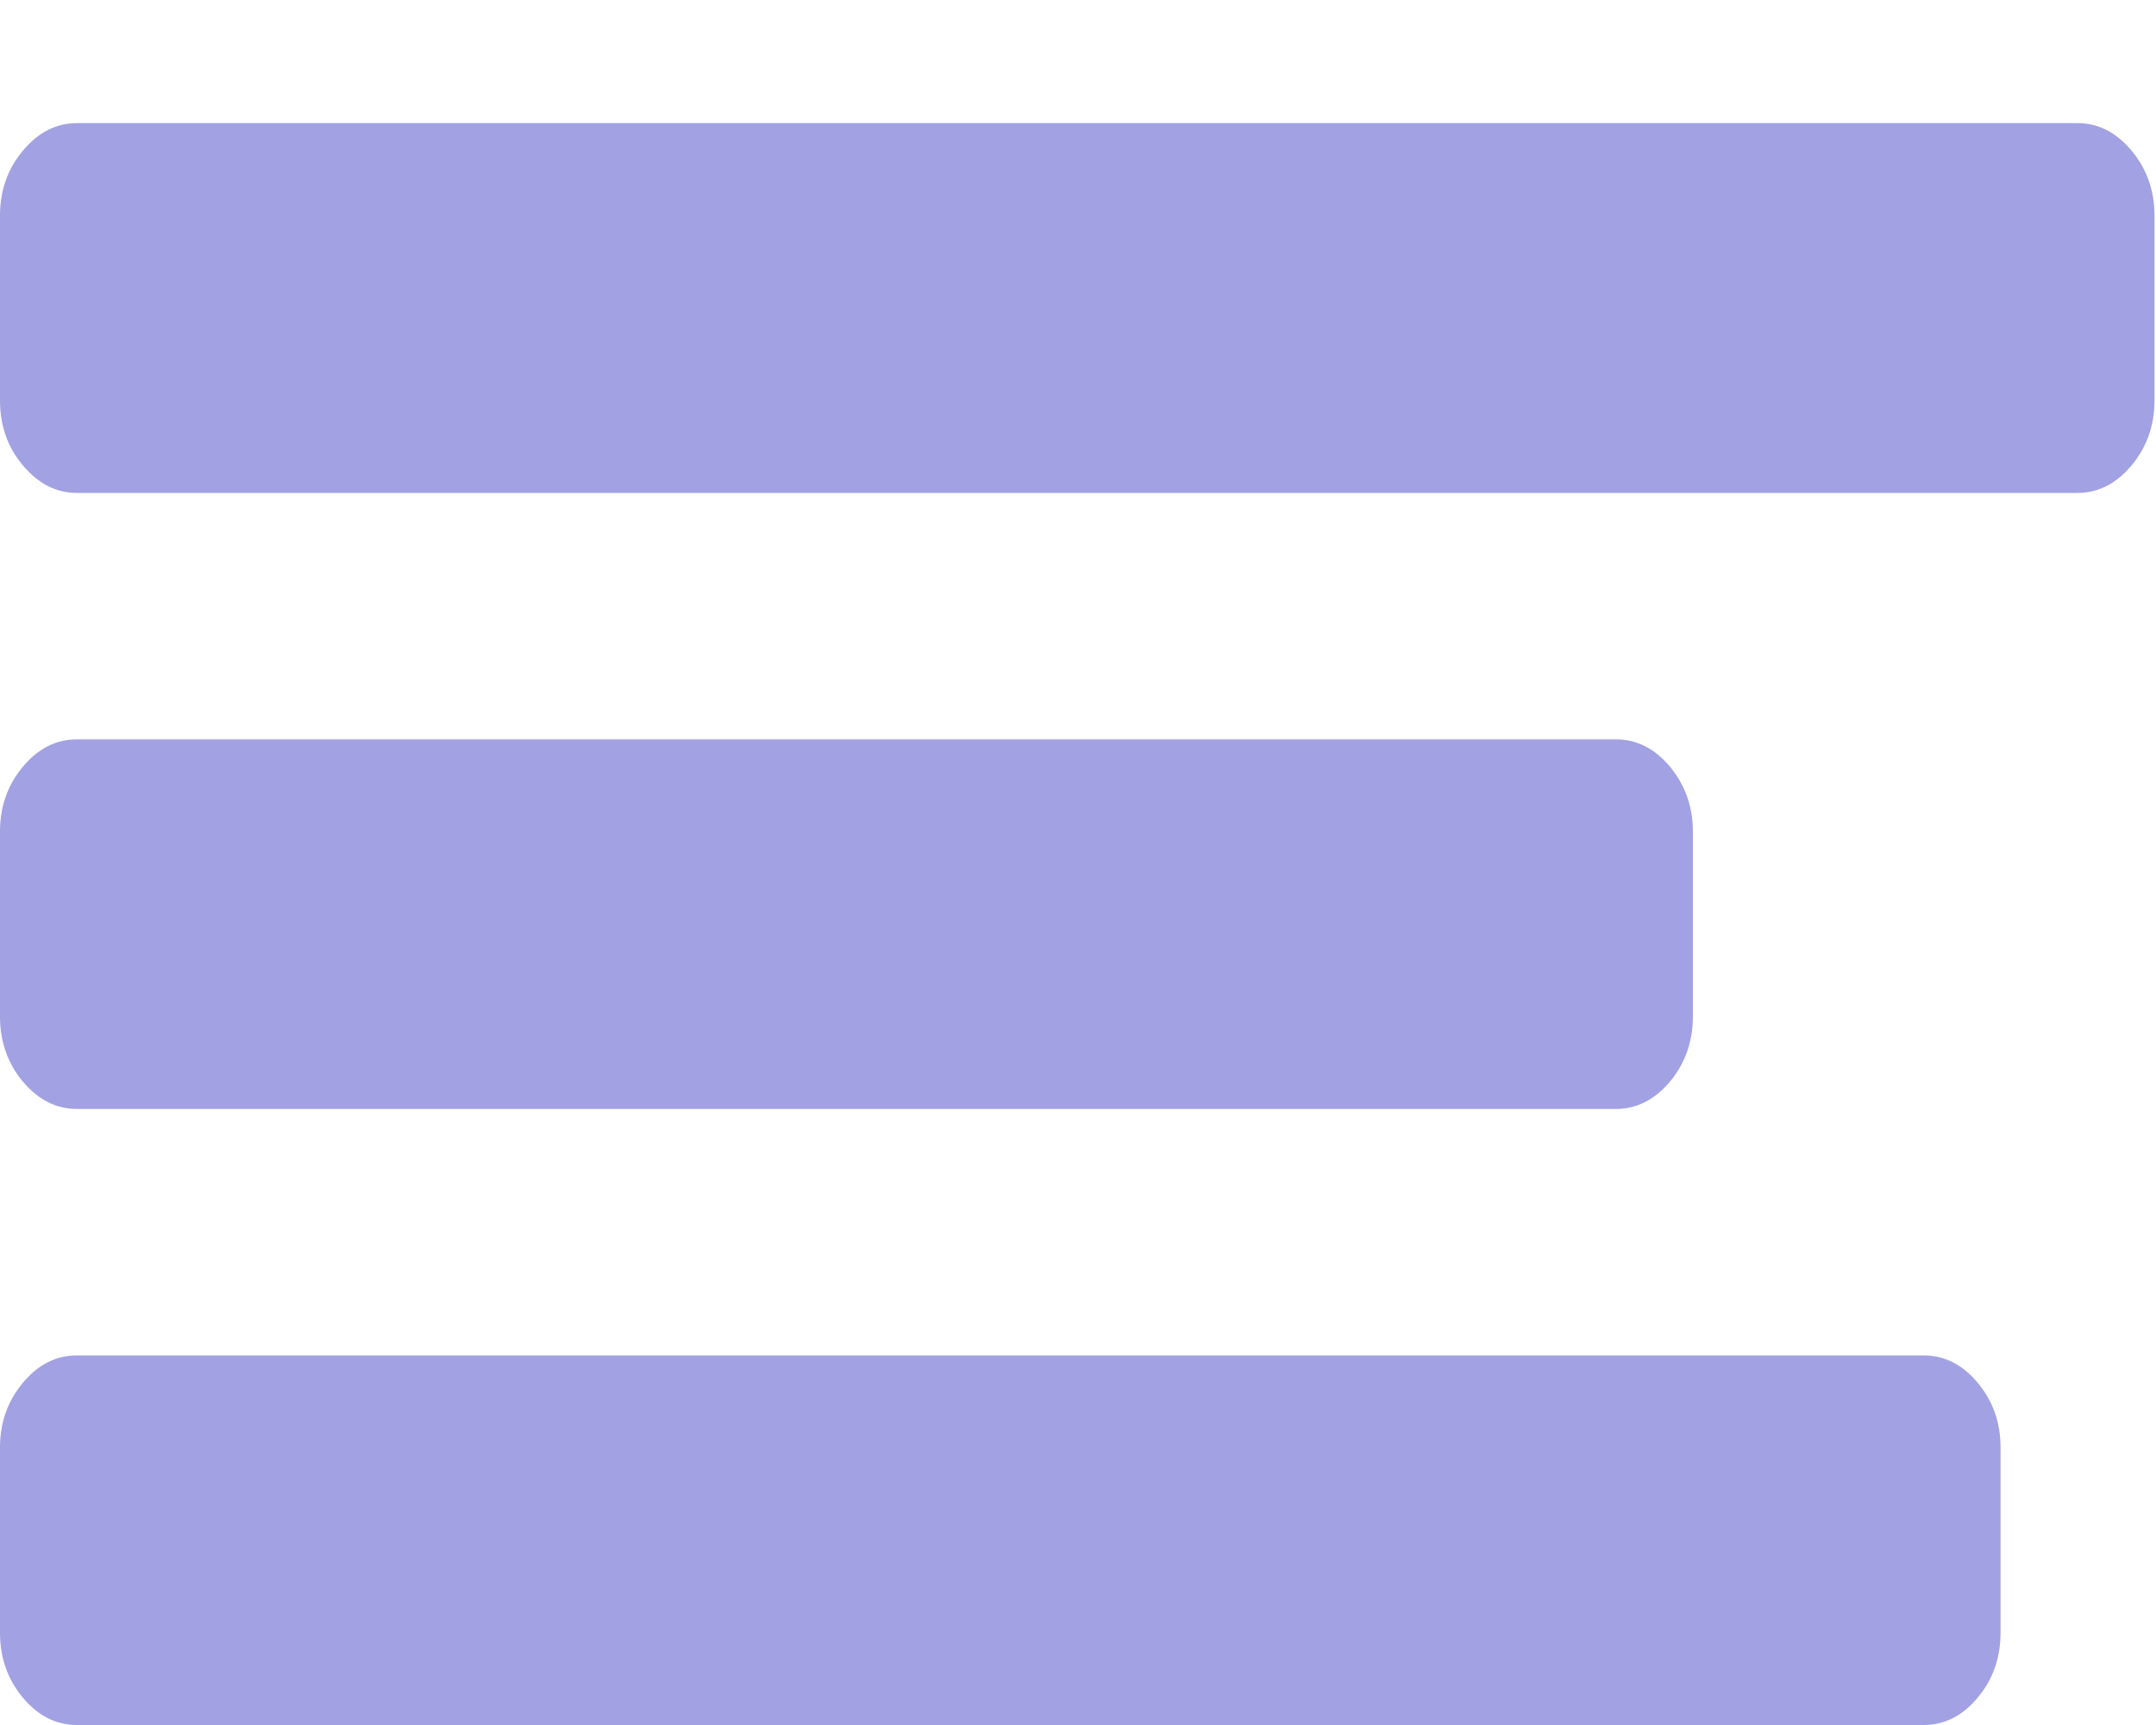
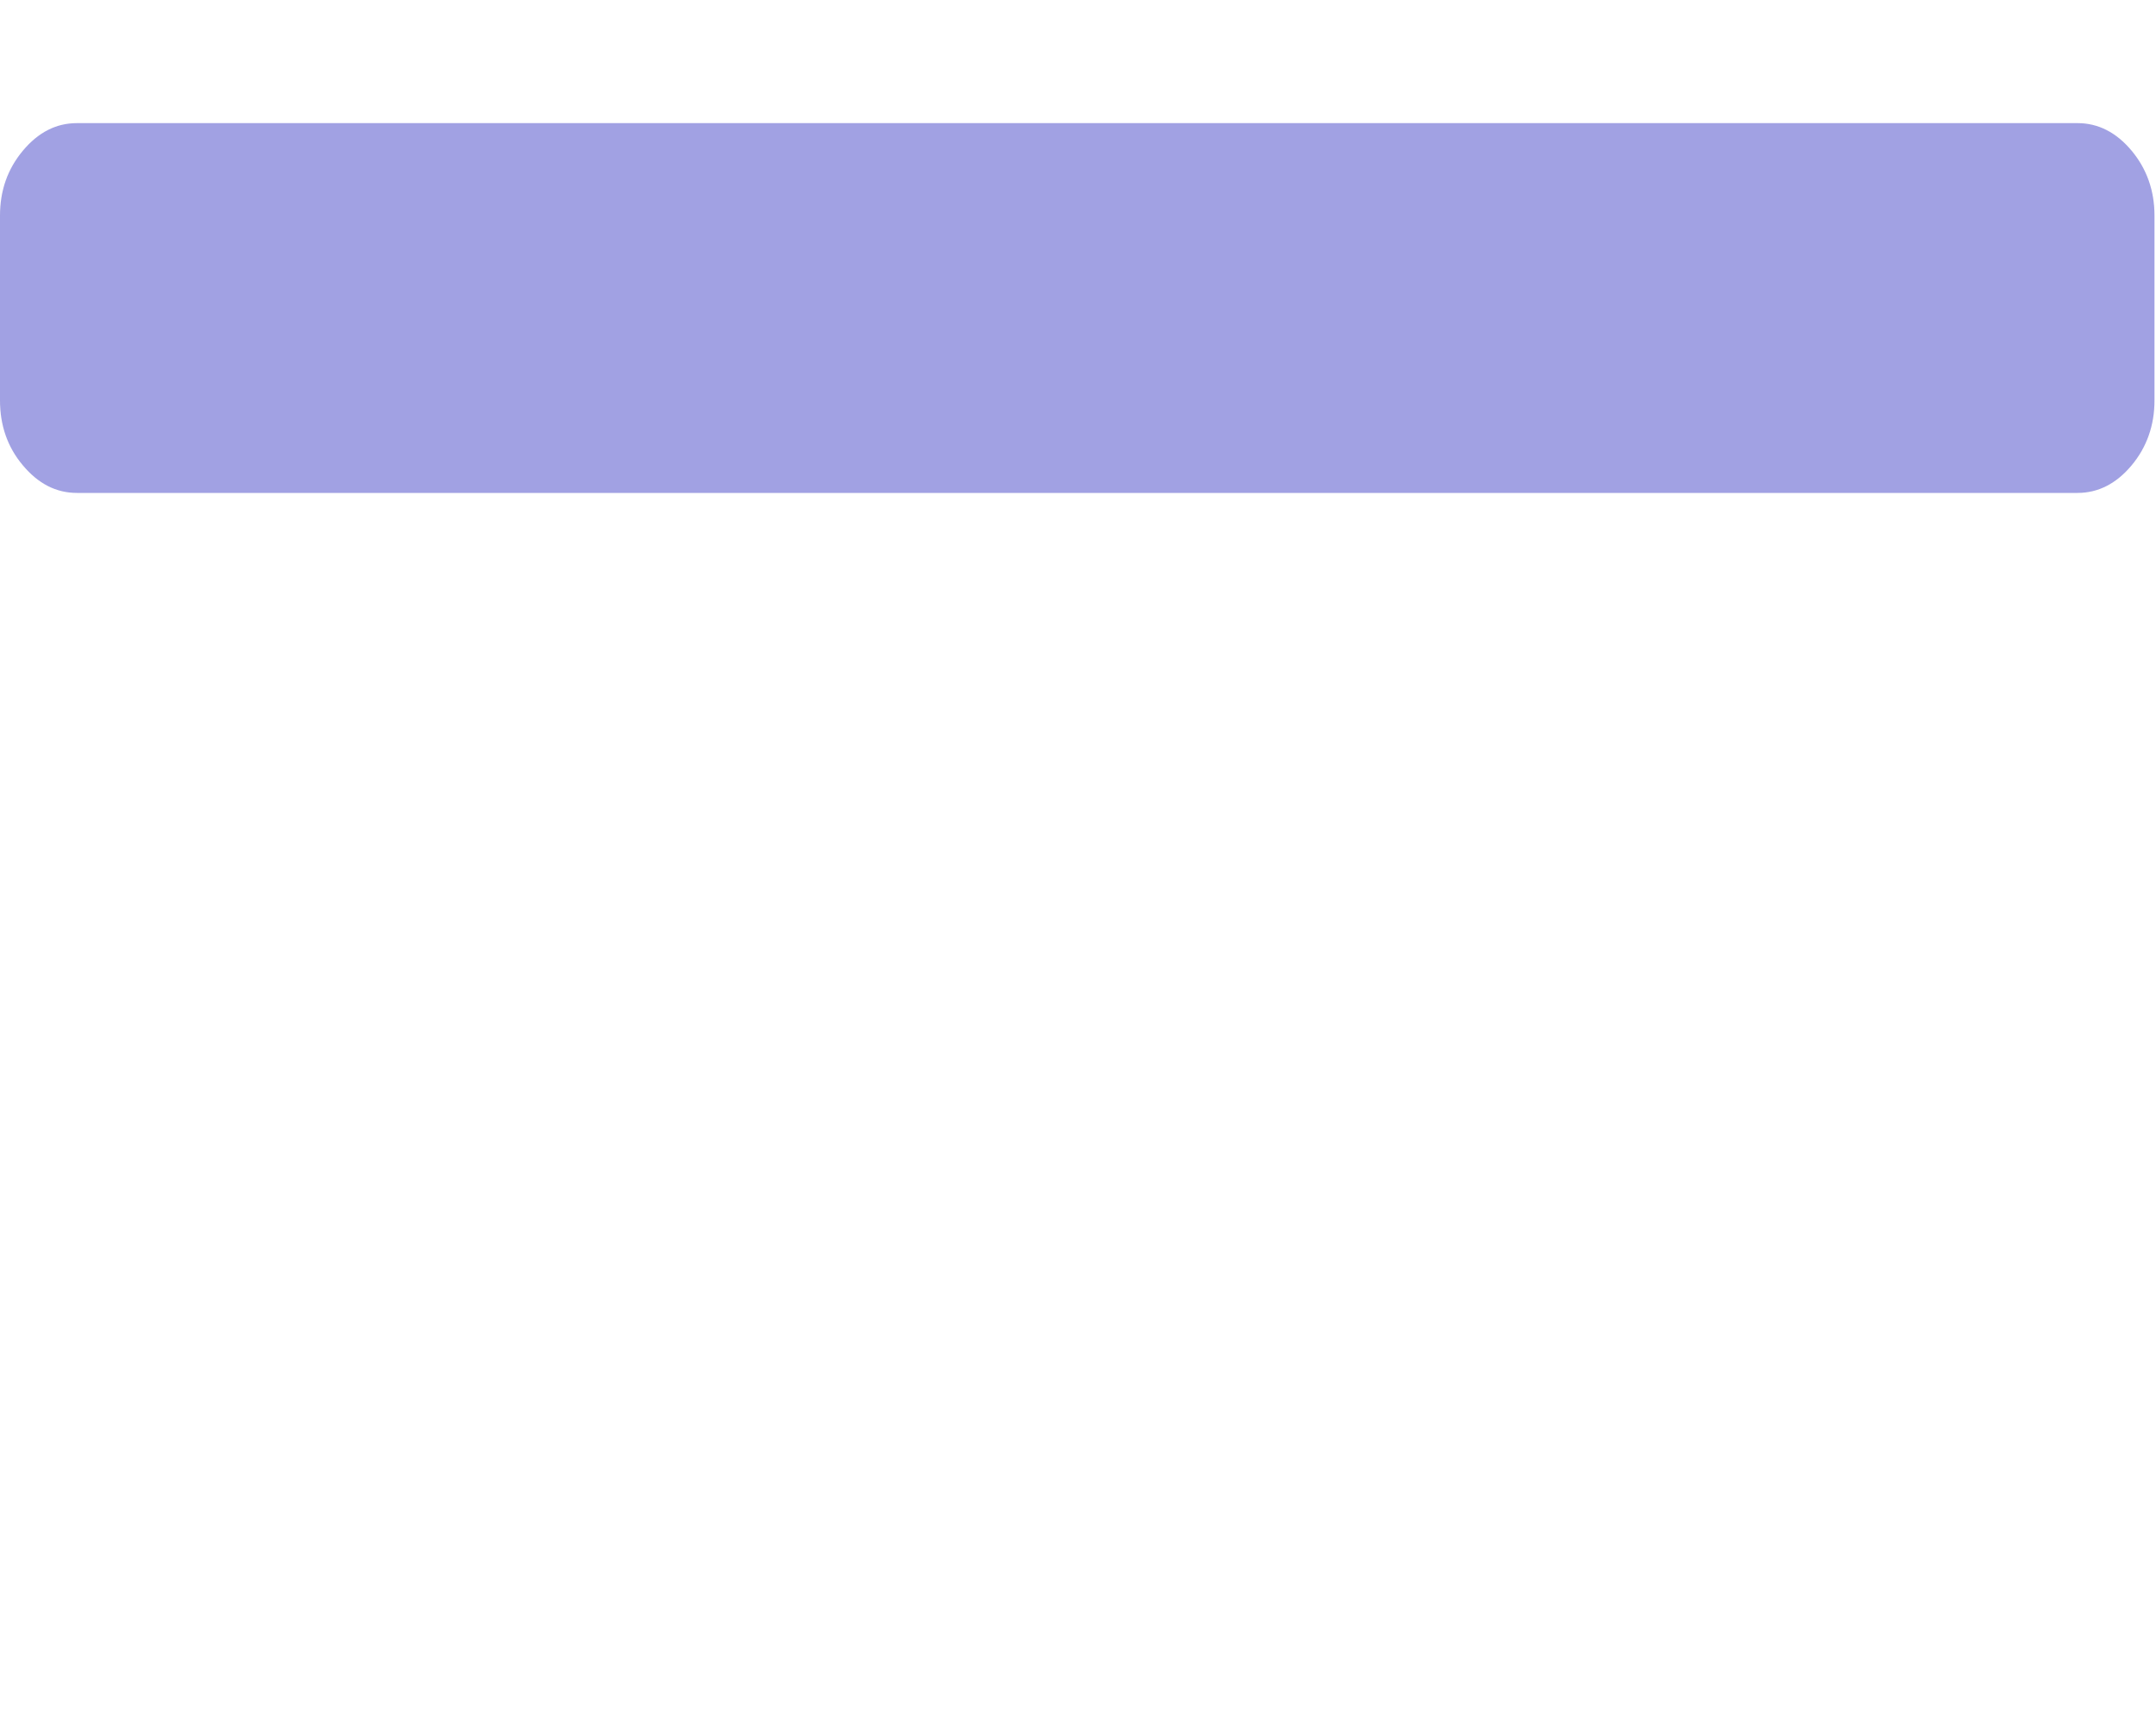
<svg xmlns="http://www.w3.org/2000/svg" width="10px" height="8px" viewBox="0 0 10 8" version="1.1">
  <title>text_hover</title>
  <desc>Created with Sketch.</desc>
  <g id="generator-tabs" stroke="none" stroke-width="1" fill="none" fill-rule="evenodd" opacity="0.803">
    <g id="text" transform="translate(-141, -341)" fill="#4B4BC7">
      <g id="Group-56" transform="translate(141, 338)">
        <g id="Group-28" opacity="0.65">
          <g id="011-align-to-left" transform="translate(0, 3)">
            <g transform="translate(5, 4) scale(1, -1) translate(-5, -4) " id="Path">
-               <path d="M0.357,1.714 L8.922,1.714 C9.019,1.714 9.102,1.672 9.173,1.587 C9.244,1.502 9.279,1.402 9.279,1.286 L9.279,0.429 C9.279,0.312 9.244,0.212 9.173,0.127 C9.102,0.042 9.019,0 8.922,0 L0.357,0 C0.26,0 0.177,0.042 0.106,0.127 C0.035,0.212 0,0.312 0,0.429 L0,1.286 C0,1.402 0.035,1.502 0.106,1.587 C0.177,1.672 0.26,1.714 0.357,1.714 Z" />
              <path d="M9.887,5.842 C9.816,5.757 9.732,5.714 9.636,5.714 L0.357,5.714 C0.26,5.714 0.177,5.757 0.106,5.842 C0.035,5.926 0,6.027 0,6.143 L0,7 C0,7.116 0.035,7.216 0.106,7.301 C0.177,7.386 0.26,7.429 0.357,7.429 L9.636,7.429 C9.732,7.429 9.816,7.386 9.887,7.301 C9.957,7.217 9.993,7.116 9.993,7 L9.993,6.143 C9.993,6.027 9.957,5.926 9.887,5.842 Z" />
-               <path d="M0.357,4.571 L7.495,4.571 C7.591,4.571 7.675,4.529 7.746,4.444 C7.816,4.359 7.852,4.259 7.852,4.143 L7.852,3.286 C7.852,3.17 7.816,3.069 7.746,2.984 C7.675,2.9 7.591,2.857 7.495,2.857 L0.357,2.857 C0.26,2.857 0.177,2.9 0.106,2.984 C0.035,3.069 0,3.17 0,3.286 L0,4.143 C0,4.259 0.035,4.359 0.106,4.444 C0.177,4.529 0.26,4.571 0.357,4.571 Z" />
            </g>
          </g>
        </g>
      </g>
    </g>
  </g>
</svg>